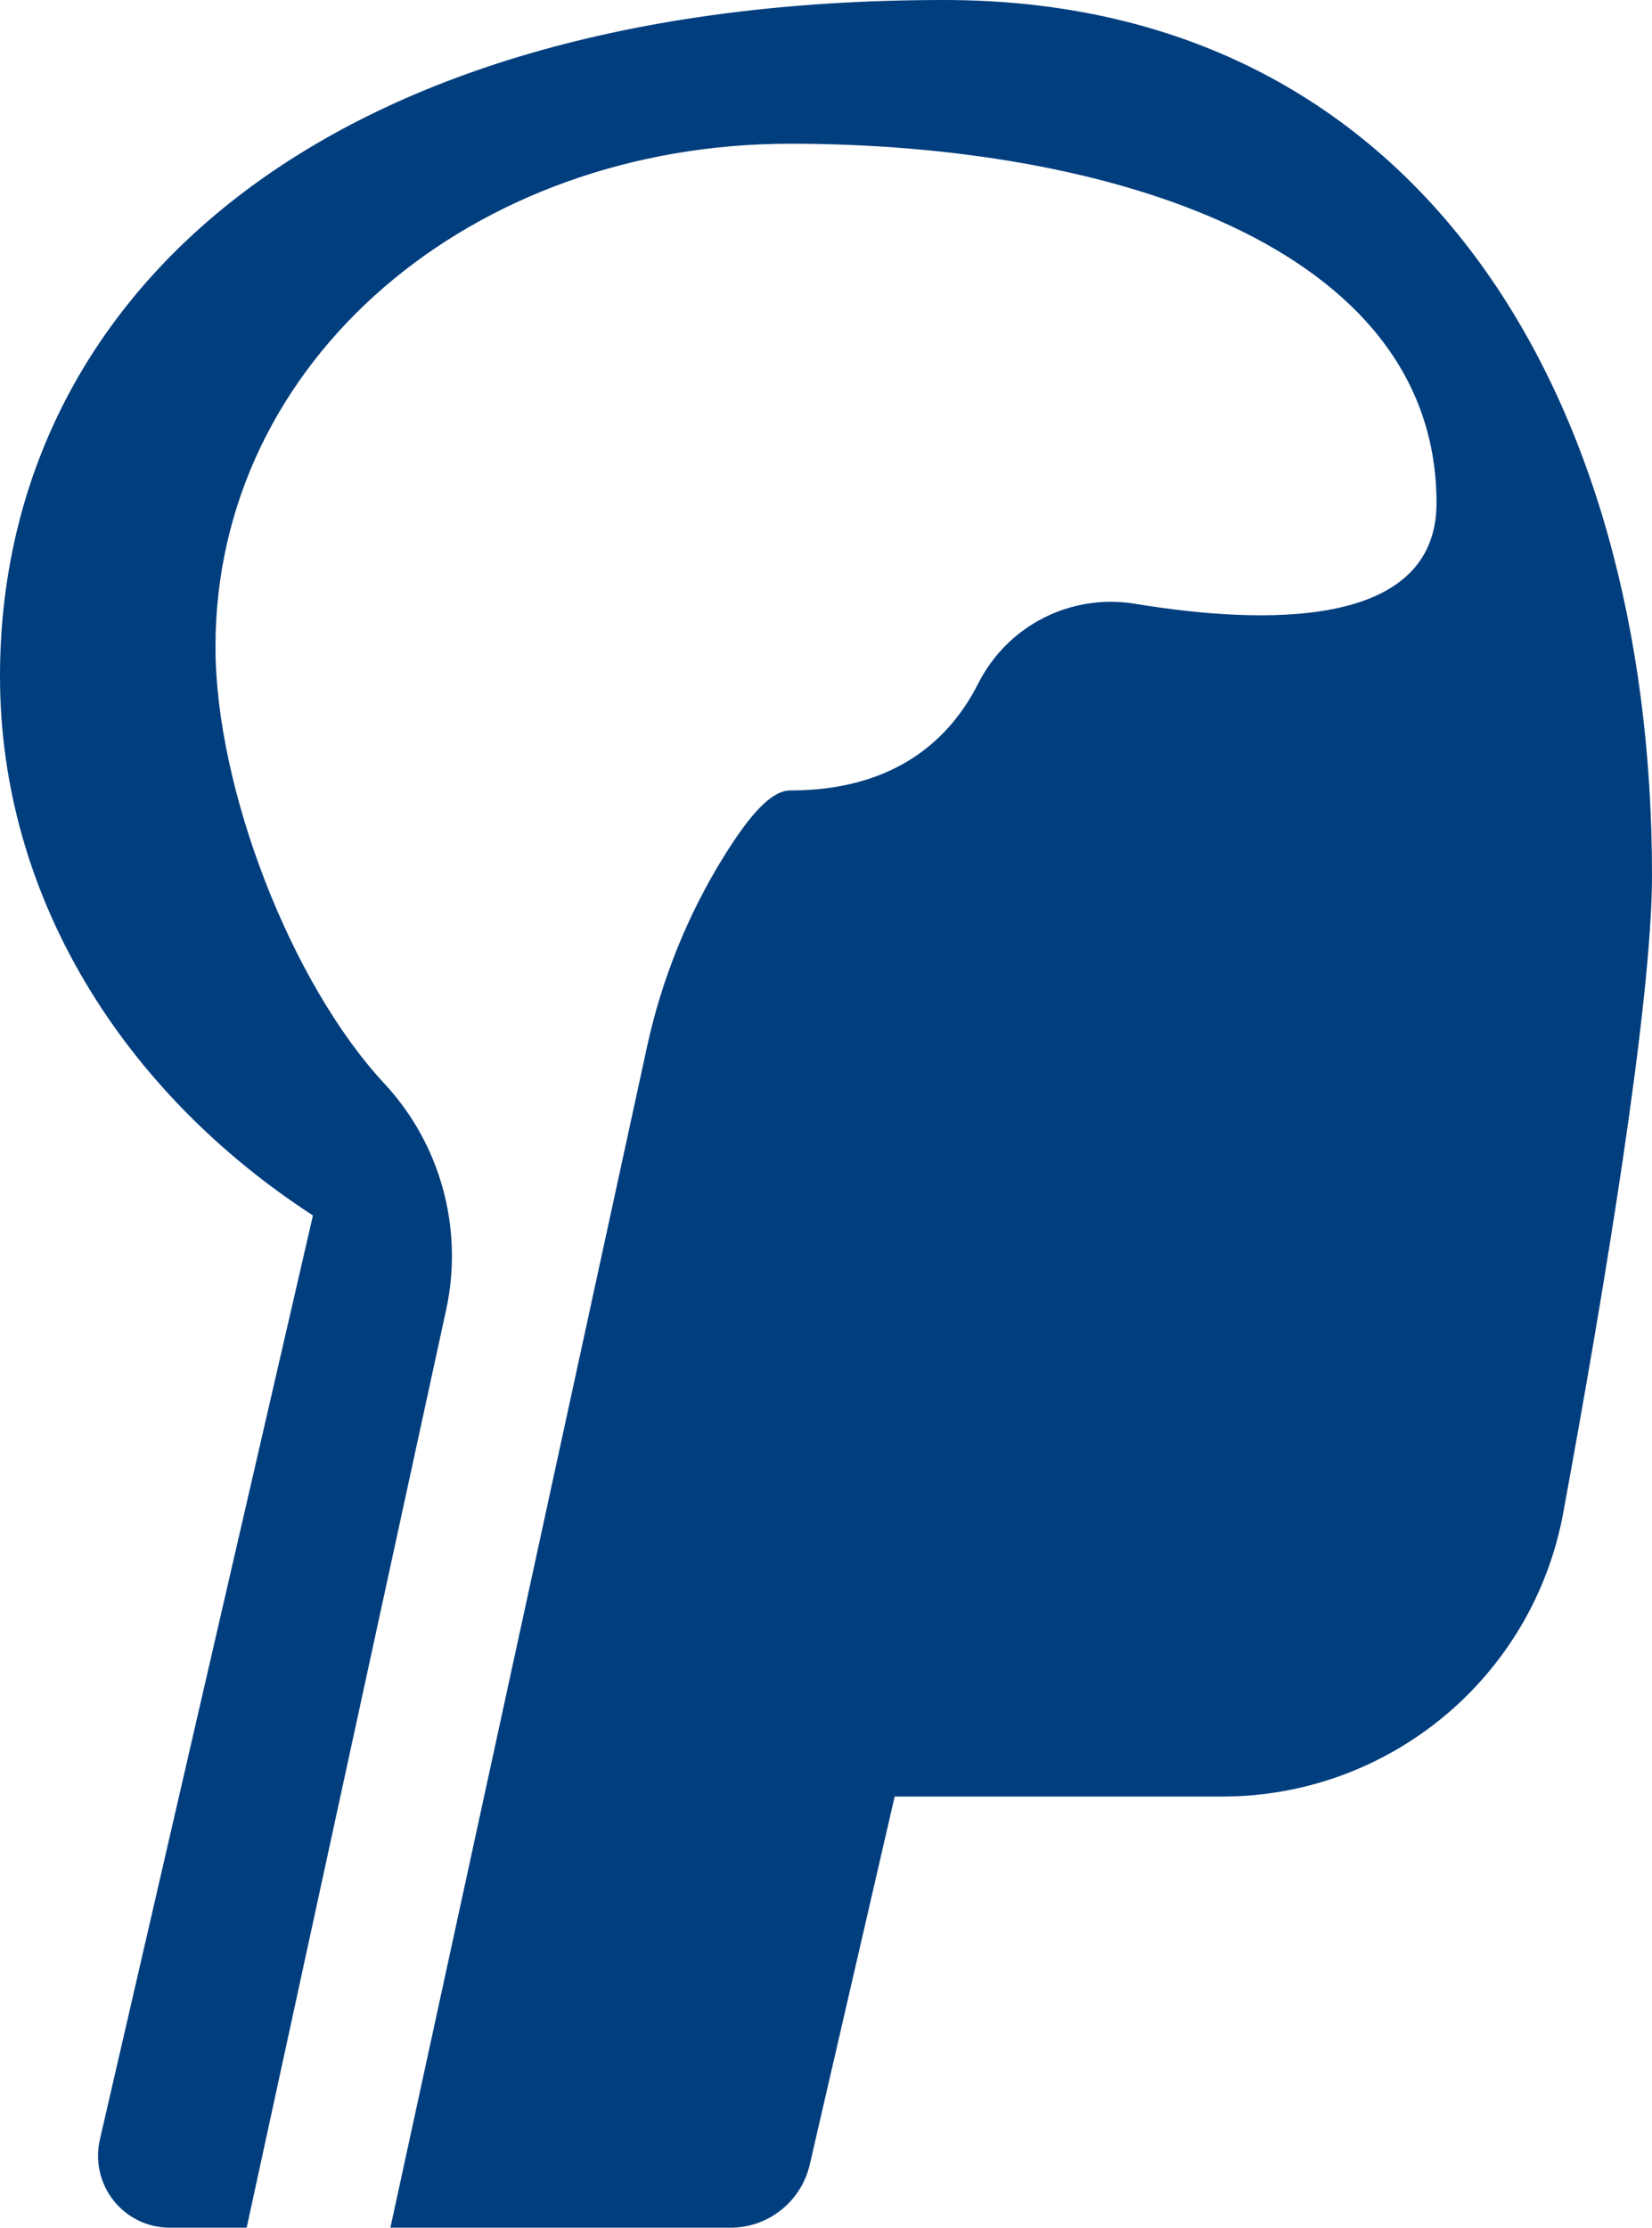
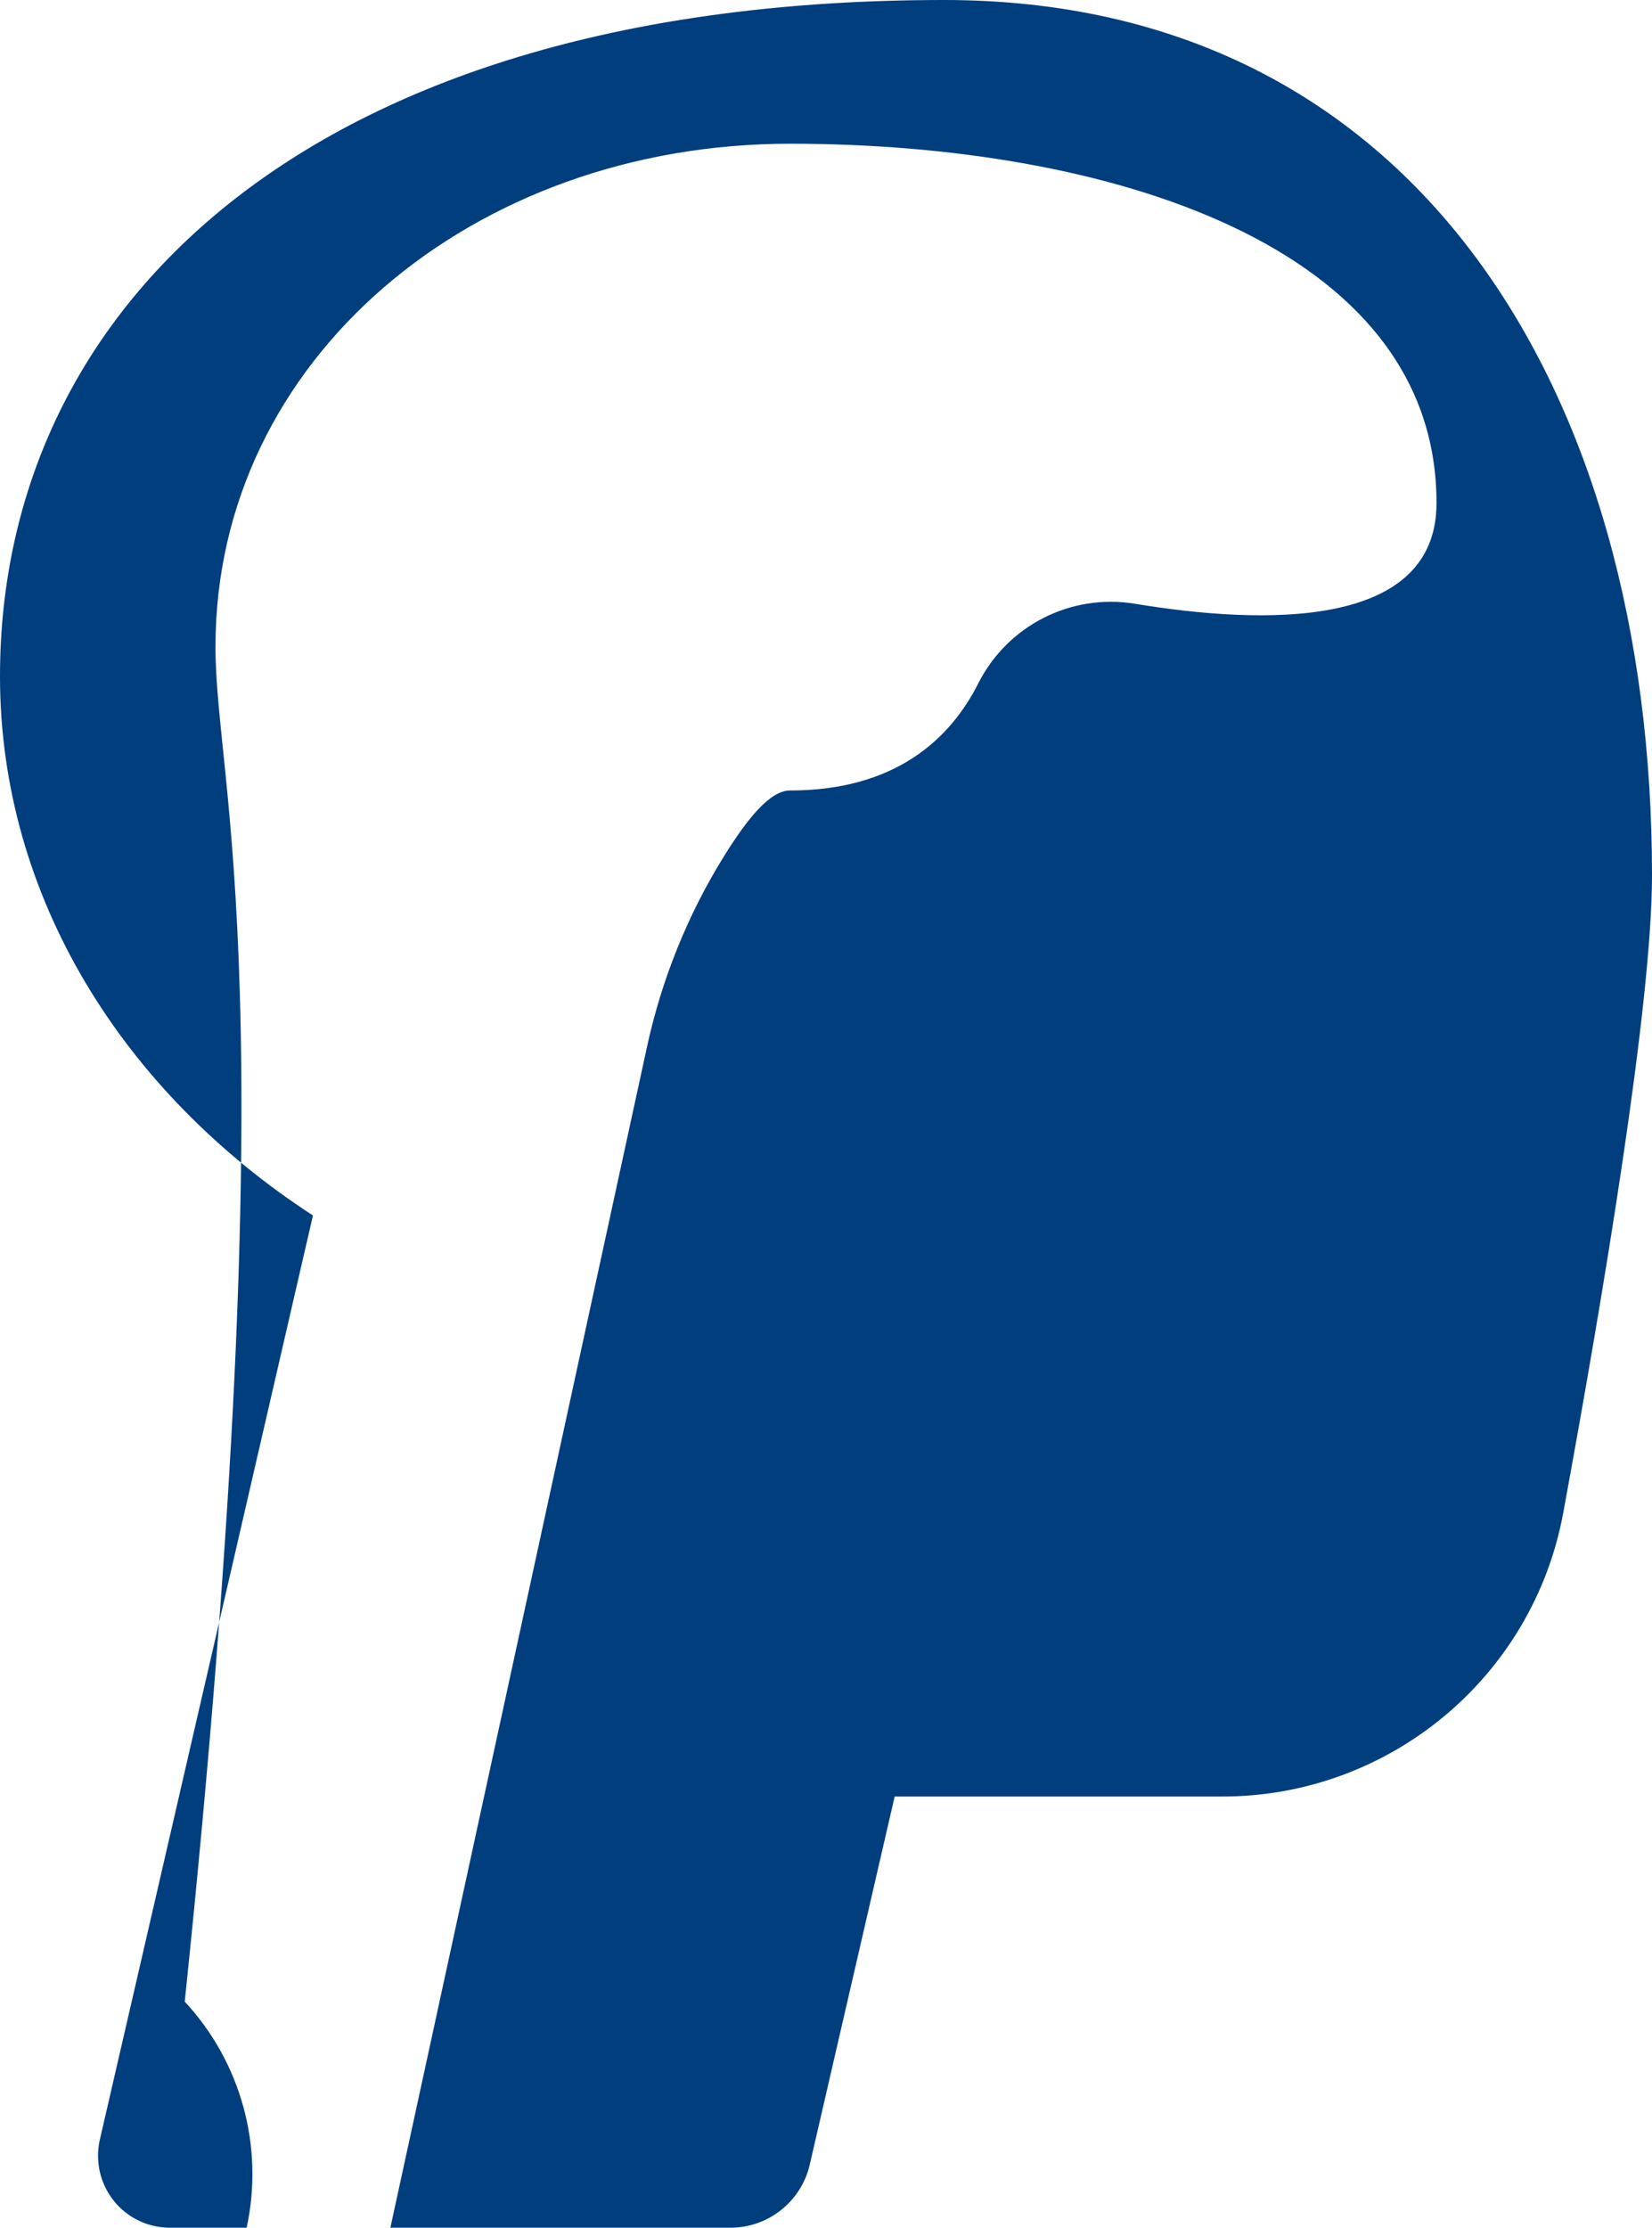
<svg xmlns="http://www.w3.org/2000/svg" version="1.1" x="0px" y="0px" width="23px" height="31px" viewBox="0 0 23 31" style="enable-background:new 0 0 23 31;" xml:space="preserve">
  <g id="brain-2" style="fill:#003e7e">
-     <path d="M13.144,0C4.381,0,0,4.212,0,9.411c0,3.067,1.713,5.786,4.357,7.503L1.39,29.775c-0.068,0.297,0.003,0.608,0.192,0.848   C1.771,30.861,2.06,31,2.364,31h1.07l2.778-12.777c0.244-1.126-0.077-2.302-0.862-3.146C4.049,13.679,3,10.967,3,9c0-4,3.582-7,8-7   s9,1.41,9,5c0,1.771-2.43,1.693-4.197,1.402c-0.893-0.147-1.775,0.301-2.183,1.108C13.243,10.257,12.493,11,11,11   c-0.274,0-0.586,0.376-0.925,0.923c-0.502,0.809-0.864,1.71-1.066,2.64L5.435,31h4.734c0.528,0,0.986-0.364,1.105-0.879L12.456,25   h4.56c2.327,0,4.326-1.659,4.748-3.947C22.328,17.986,23,13.965,23,12.179C23,5.452,19.715,0,13.144,0z" />
+     <path d="M13.144,0C4.381,0,0,4.212,0,9.411c0,3.067,1.713,5.786,4.357,7.503L1.39,29.775c-0.068,0.297,0.003,0.608,0.192,0.848   C1.771,30.861,2.06,31,2.364,31h1.07c0.244-1.126-0.077-2.302-0.862-3.146C4.049,13.679,3,10.967,3,9c0-4,3.582-7,8-7   s9,1.41,9,5c0,1.771-2.43,1.693-4.197,1.402c-0.893-0.147-1.775,0.301-2.183,1.108C13.243,10.257,12.493,11,11,11   c-0.274,0-0.586,0.376-0.925,0.923c-0.502,0.809-0.864,1.71-1.066,2.64L5.435,31h4.734c0.528,0,0.986-0.364,1.105-0.879L12.456,25   h4.56c2.327,0,4.326-1.659,4.748-3.947C22.328,17.986,23,13.965,23,12.179C23,5.452,19.715,0,13.144,0z" />
  </g>
  <g id="Layer_1" style="fill:#003e7e">
</g>
</svg>